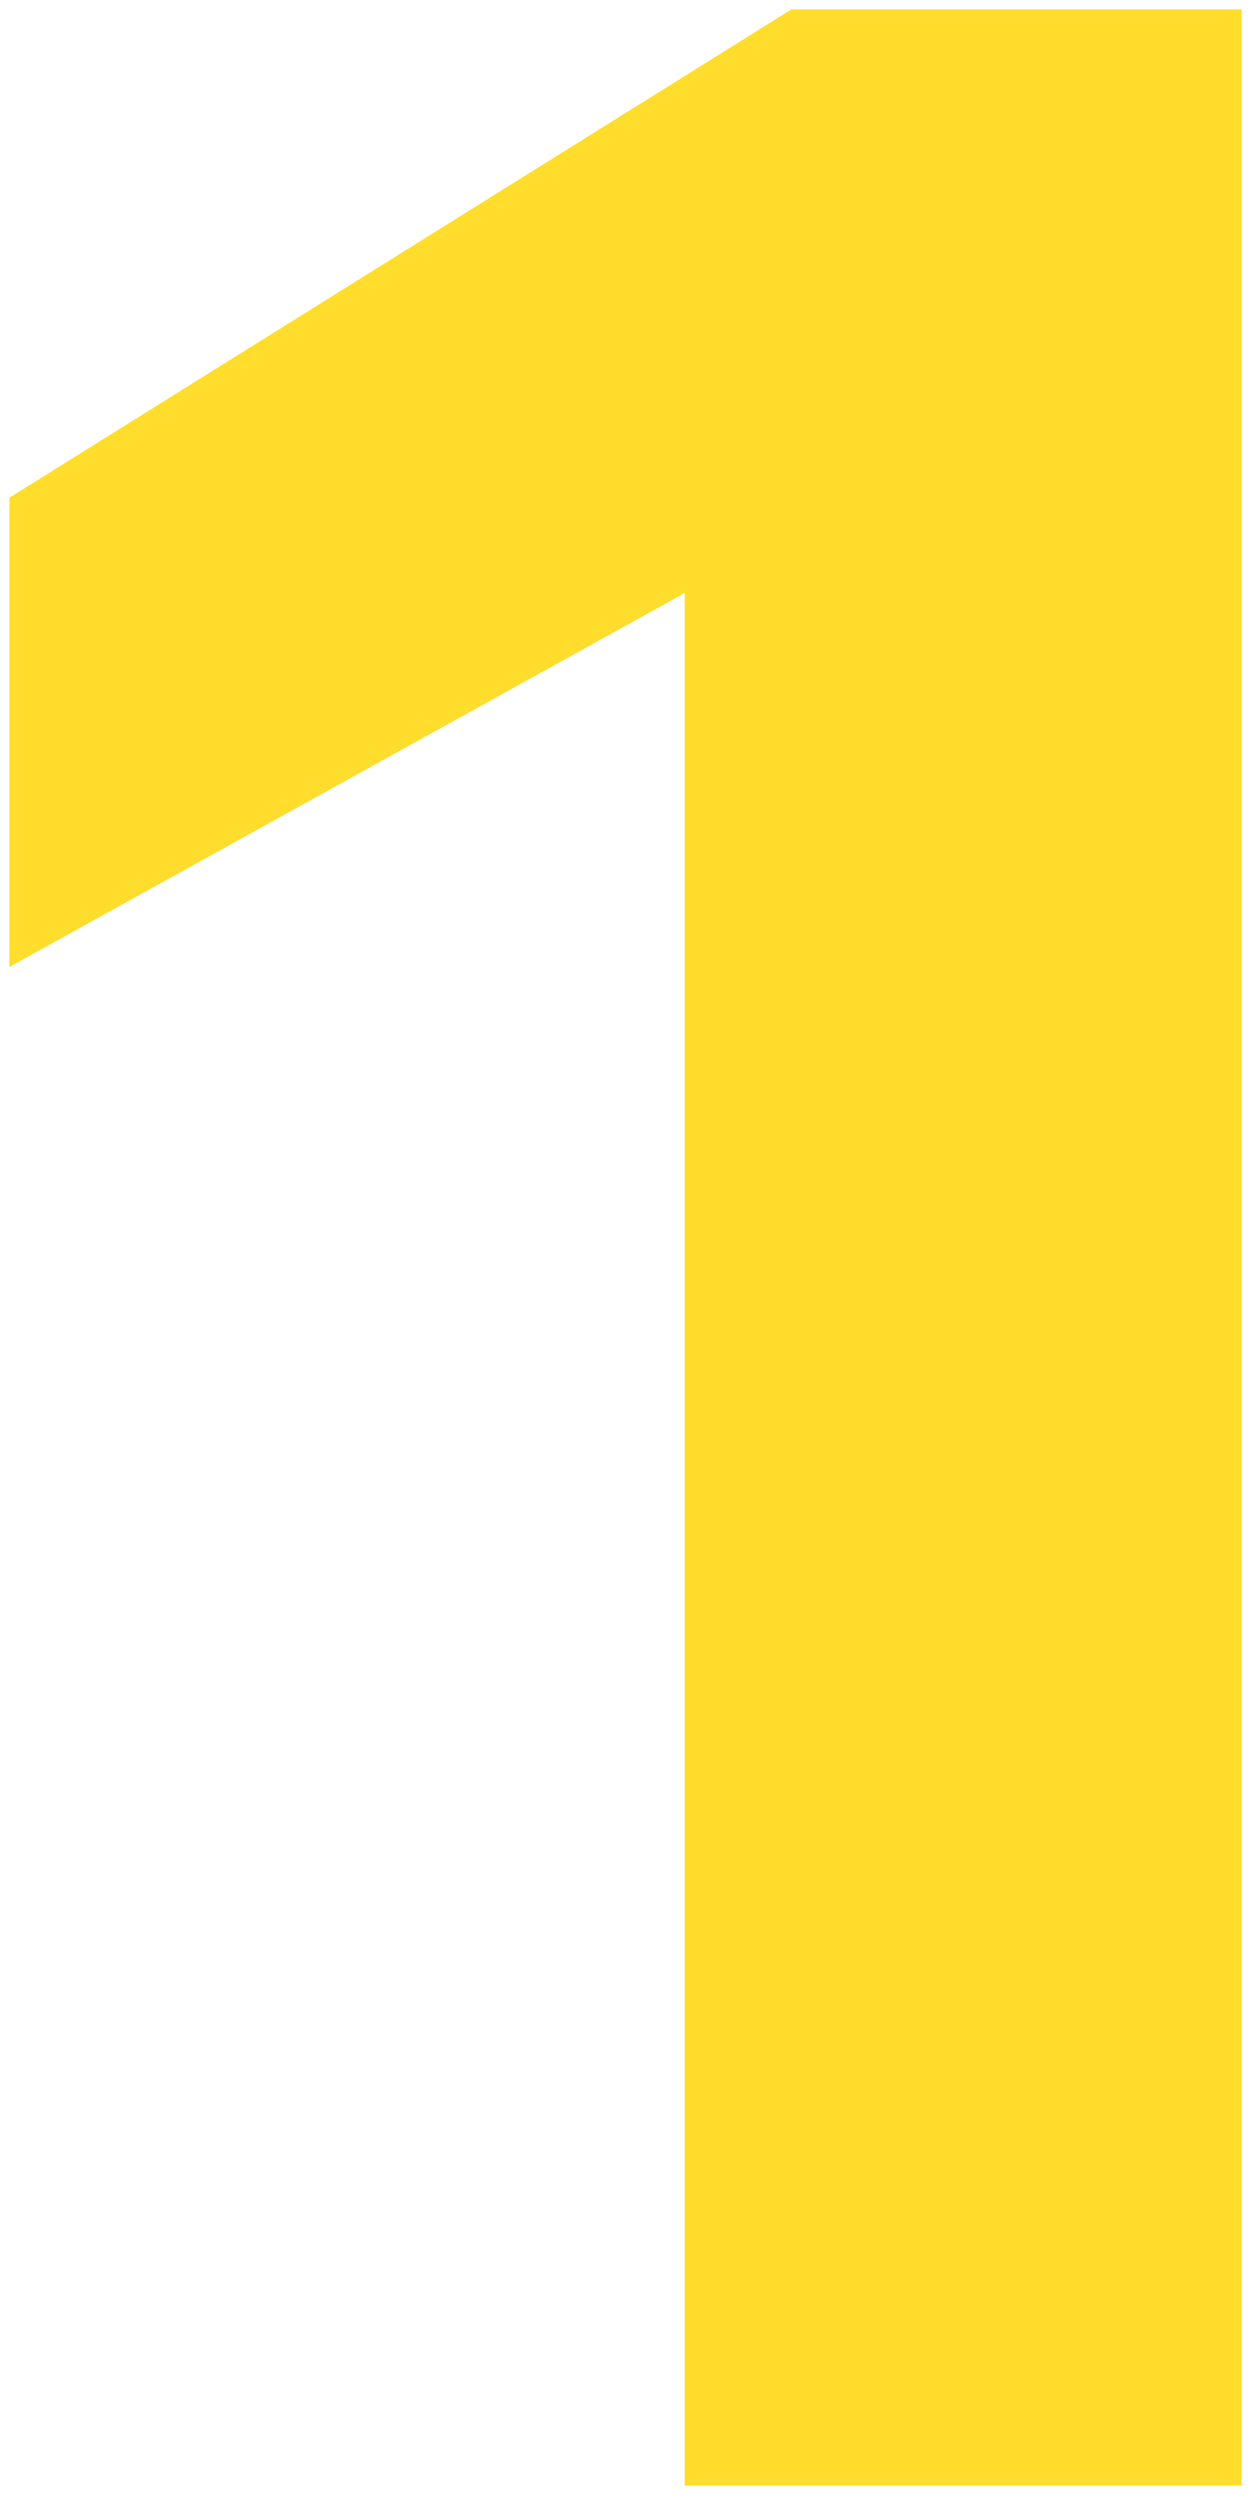
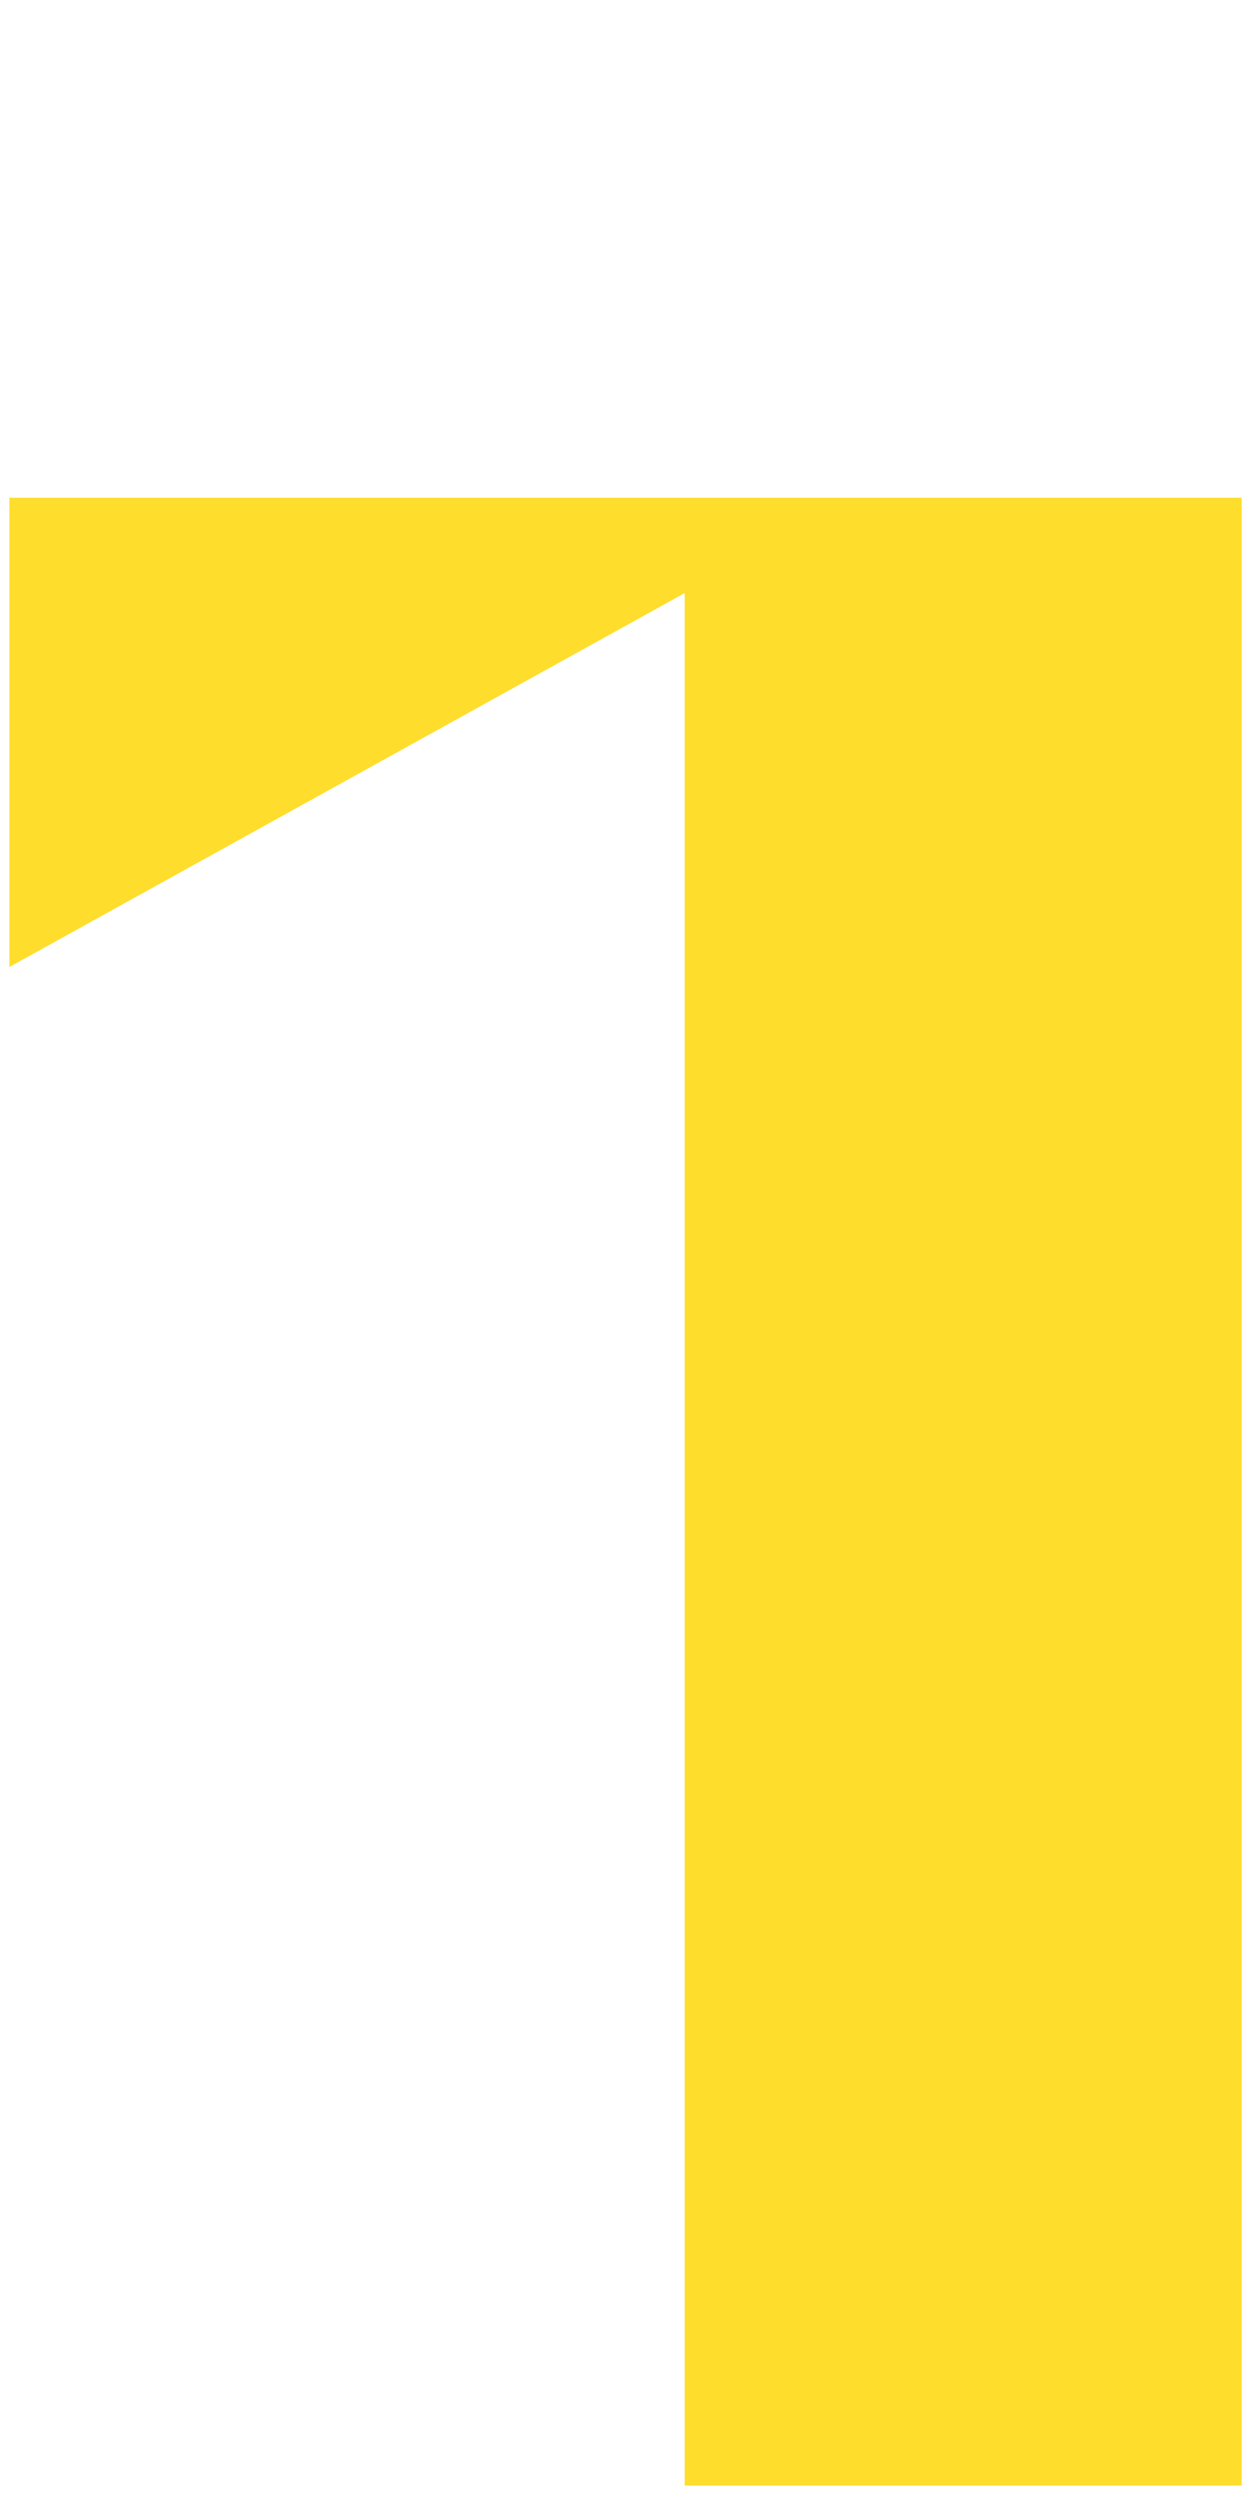
<svg xmlns="http://www.w3.org/2000/svg" width="66" height="131" viewBox="0 0 66 131" fill="none">
-   <path d="M35.892 31.091L0.492 50.691V26.091L41.492 0.491H65.092V130.291H35.892V31.091Z" fill="#FFDD2D" />
+   <path d="M35.892 31.091L0.492 50.691V26.091H65.092V130.291H35.892V31.091Z" fill="#FFDD2D" />
</svg>